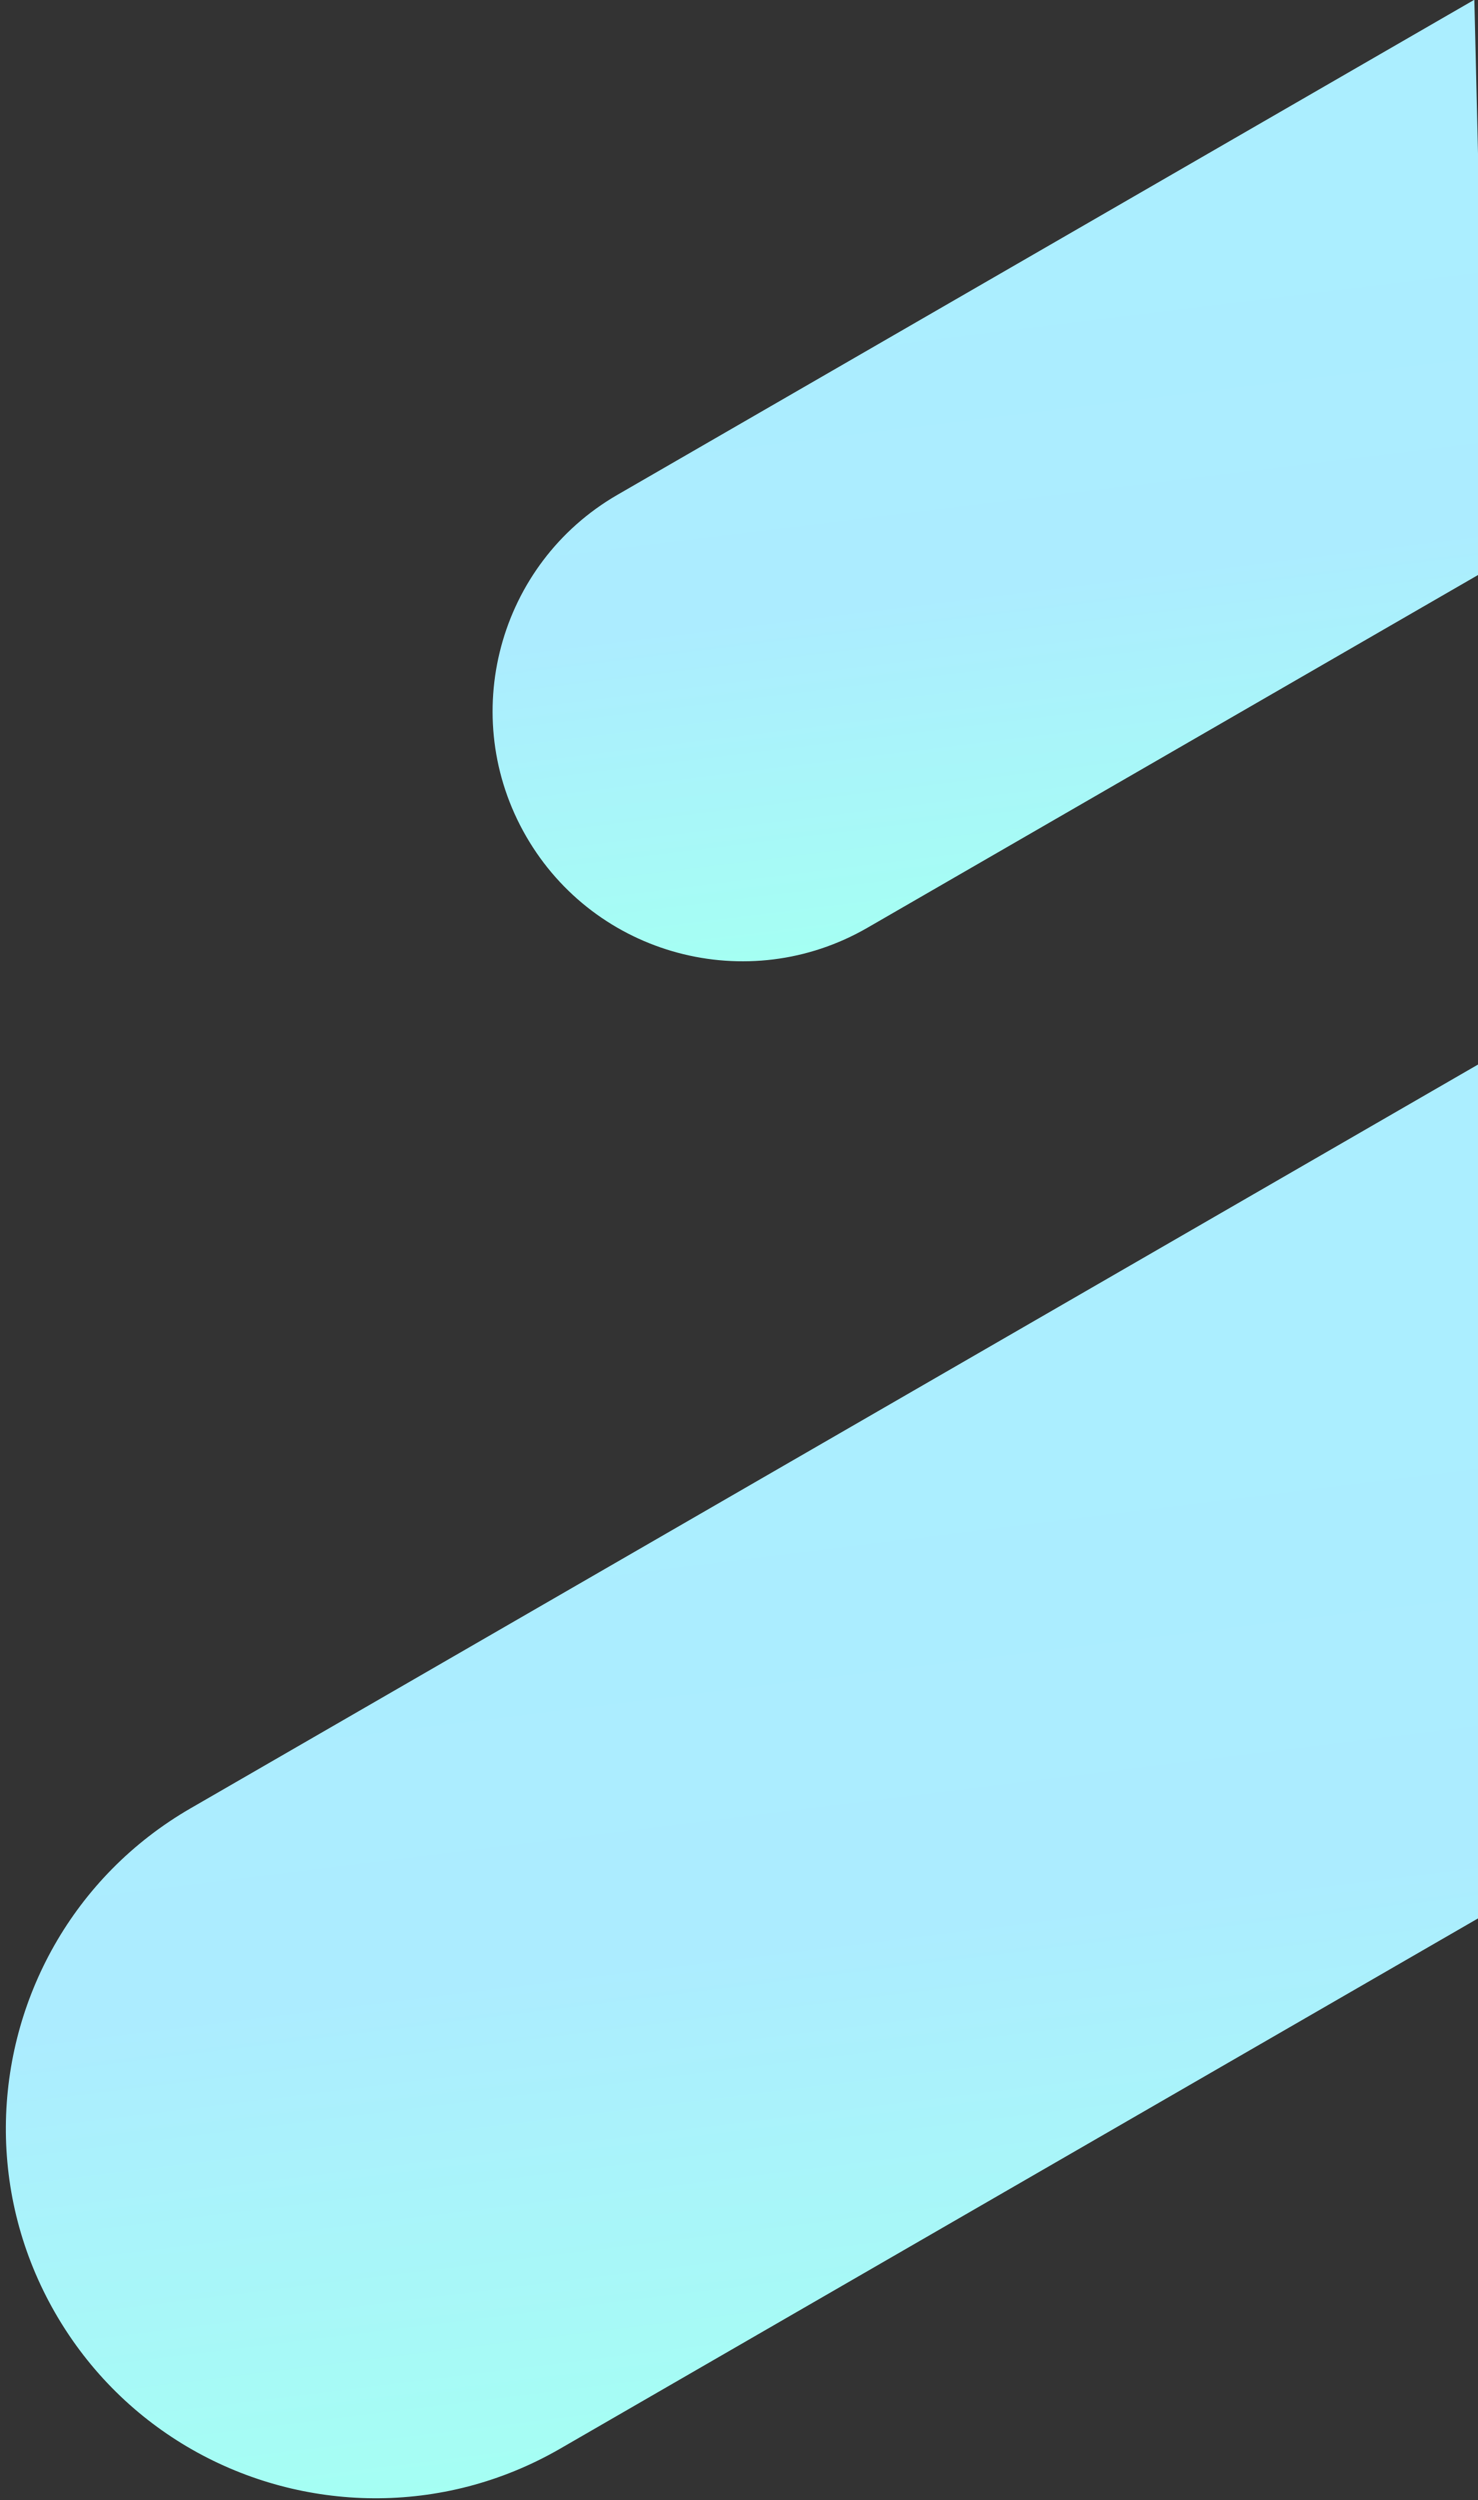
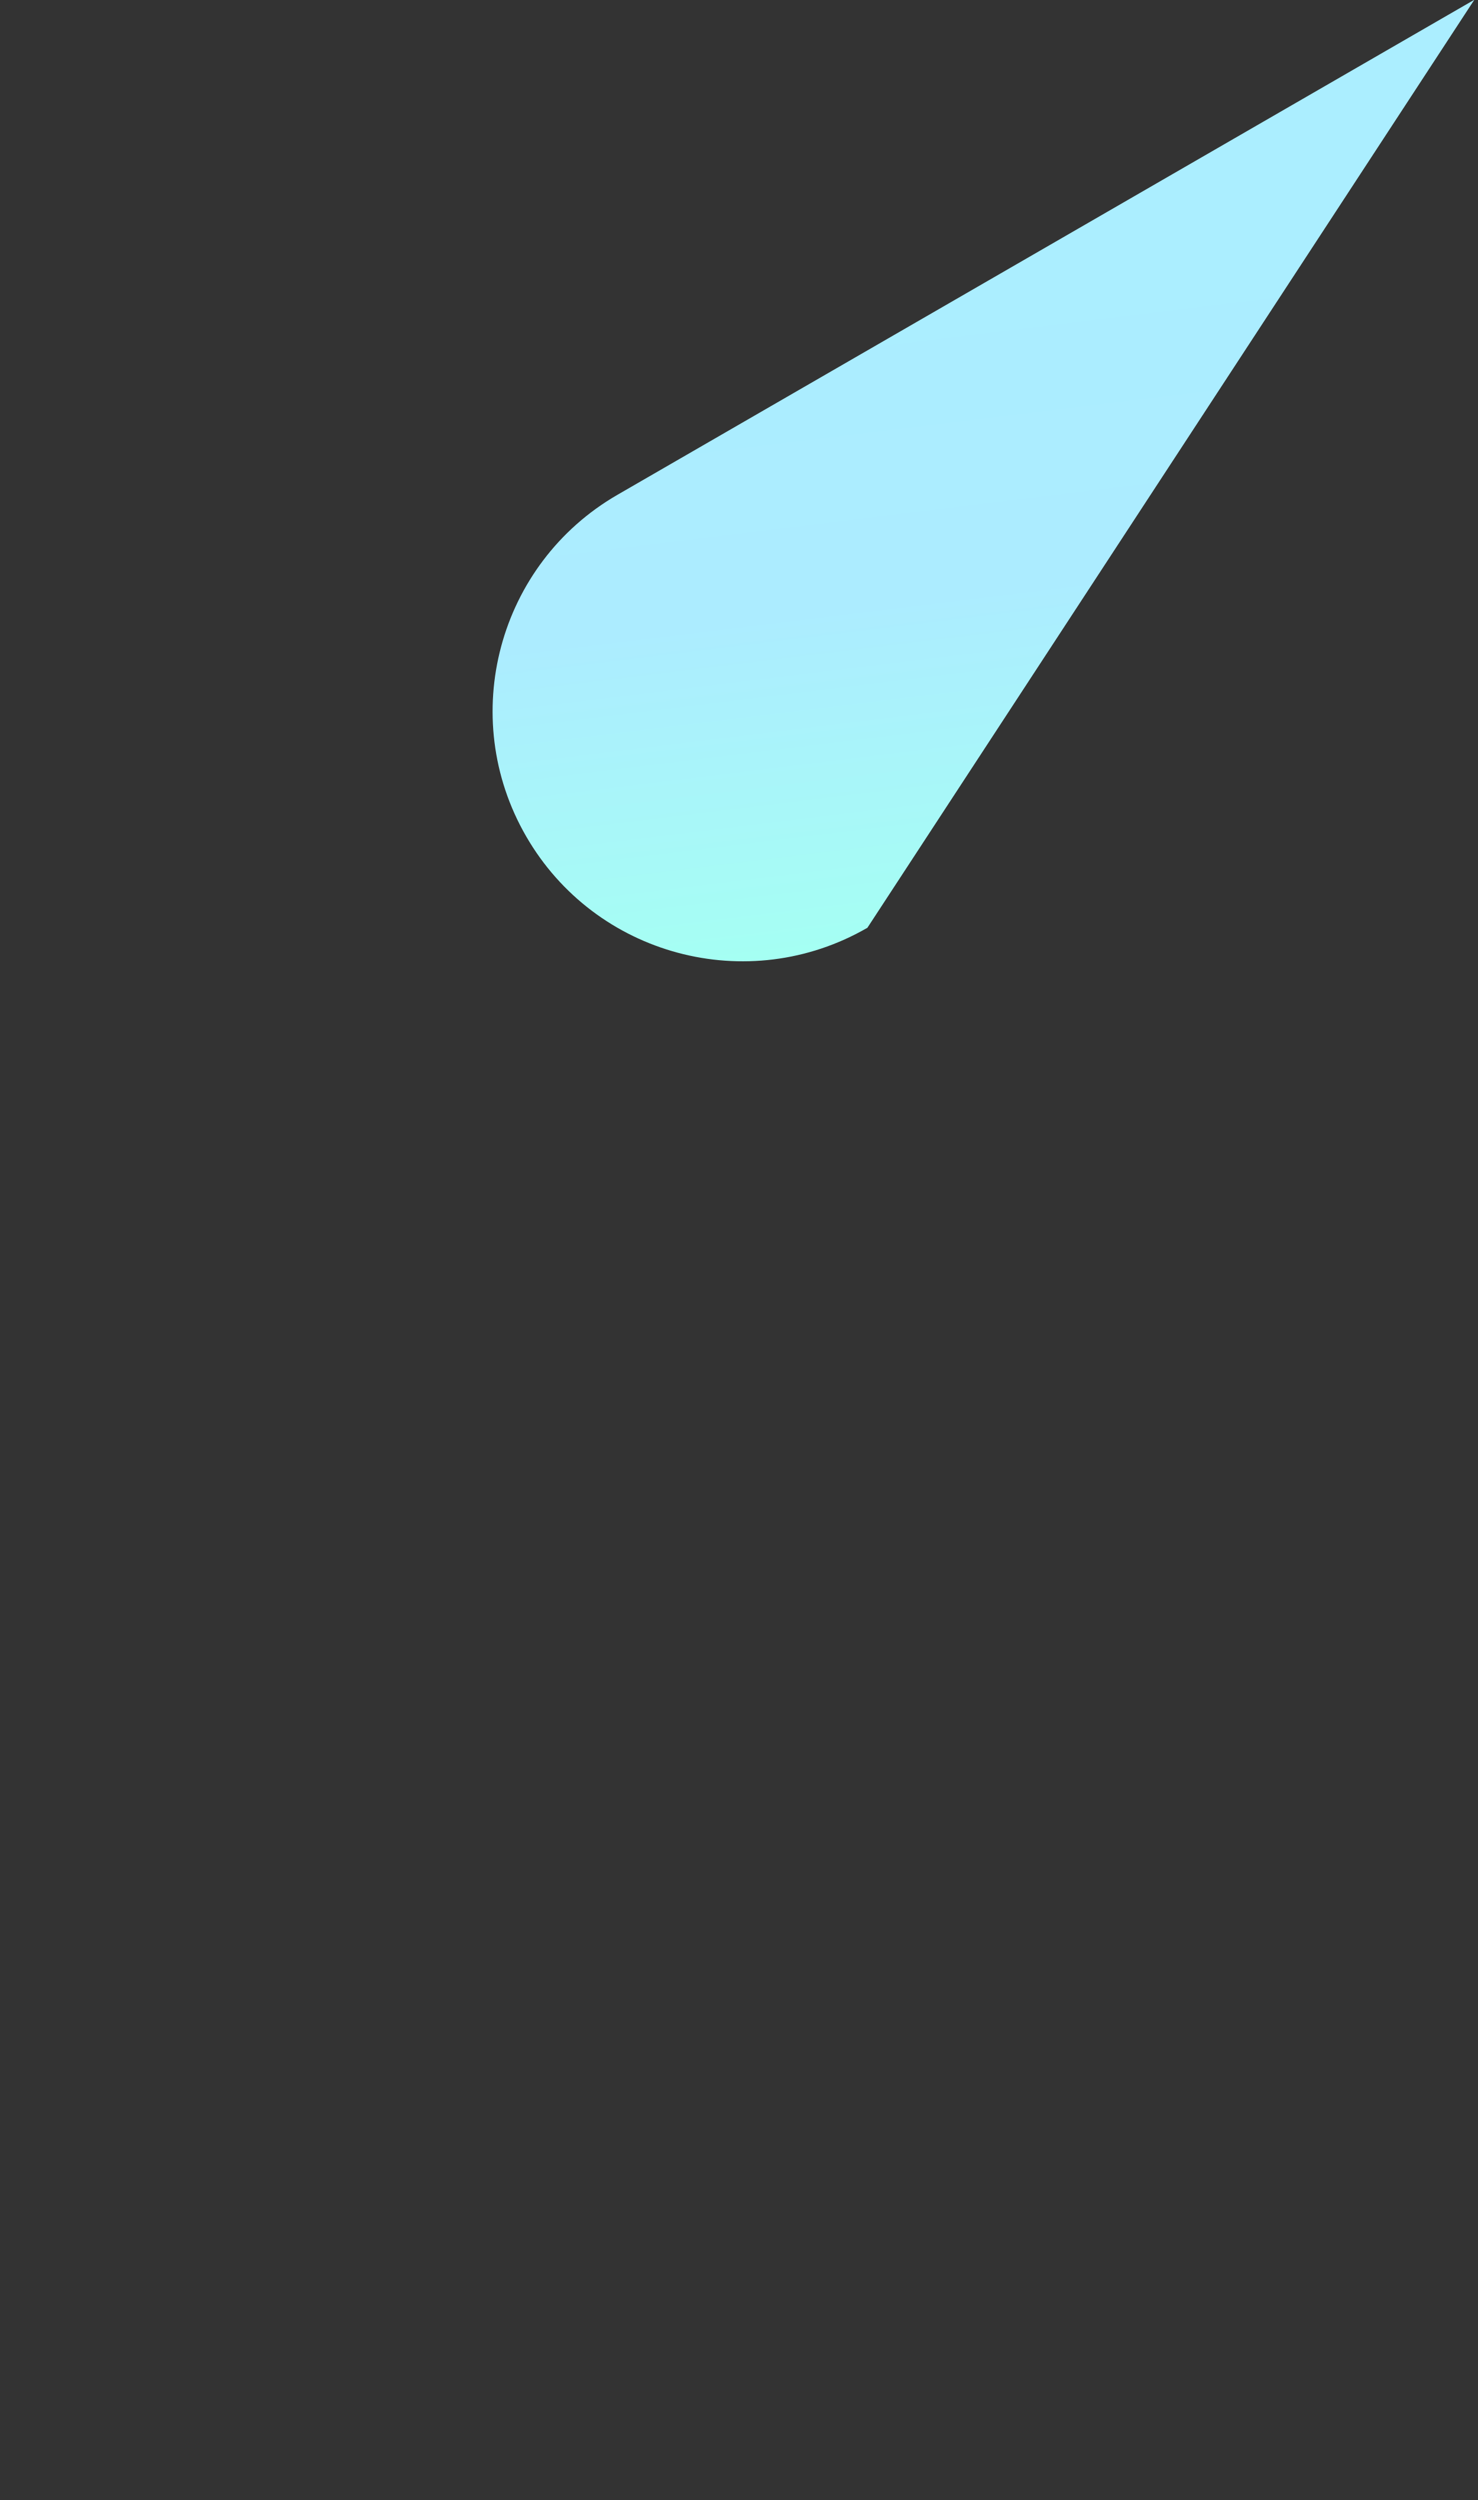
<svg xmlns="http://www.w3.org/2000/svg" width="210" height="355" viewBox="0 0 210 355">
  <rect x="0" y="0" width="210" height="355" fill="#333333" stroke="none" />
  <defs>
    <linearGradient id="section2_paint_3-a" x1="75.297%" x2="1.352%" y1="14.678%" y2="84.216%">
      <stop offset="0%" stop-color="#ABEEFF" />
      <stop offset="49.777%" stop-color="#ACECFF" />
      <stop offset="100%" stop-color="#A5FFF3" />
    </linearGradient>
  </defs>
  <g fill="url(#section2_paint_3-a)" fill-rule="evenodd" transform="translate(-19 -1)">
-     <path d="M117.456,40.227 L258.024,40.227 L219.257,111.227 L117.456,111.227 C97.85,111.227 81.956,95.333 81.956,75.727 L81.956,75.727 C81.956,56.121 97.85,40.227 117.456,40.227 Z" transform="rotate(-30 169.99 75.727)" />
-     <path d="M61.706,211.043 L272.951,211.043 L214.136,316.043 L184.025,316.043 L61.706,316.043 C52.041,316.043 42.986,313.432 35.208,308.876 C27.43,304.319 20.93,297.819 16.374,290.041 C11.818,282.263 9.206,273.208 9.206,263.543 C9.206,253.878 11.818,244.823 16.374,237.046 C20.93,229.268 27.43,222.767 35.208,218.211 C42.986,213.655 52.041,211.043 61.706,211.043 Z" transform="rotate(-30 141.078 263.543)" />
+     <path d="M117.456,40.227 L258.024,40.227 L117.456,111.227 C97.85,111.227 81.956,95.333 81.956,75.727 L81.956,75.727 C81.956,56.121 97.85,40.227 117.456,40.227 Z" transform="rotate(-30 169.99 75.727)" />
  </g>
</svg>